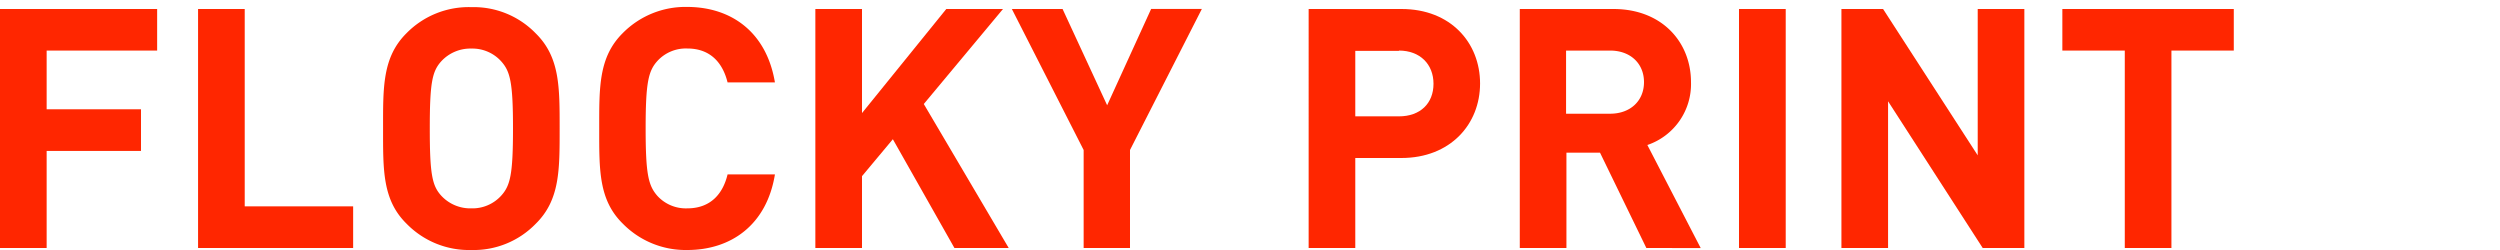
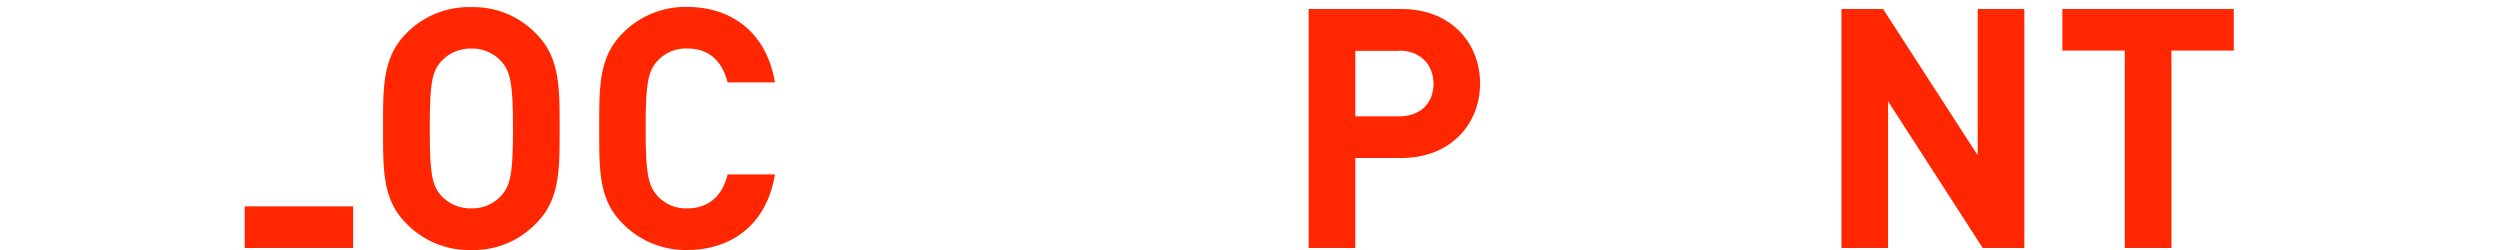
<svg xmlns="http://www.w3.org/2000/svg" id="レイヤー_1" data-name="レイヤー 1" viewBox="0 0 350 35">
  <defs>
    <style>.cls-1{fill:#ff2600;}</style>
  </defs>
  <title>OPTS_SVG</title>
-   <path class="cls-1" d="M6.53,7.08v8.22H19.74v5.83H6.53V34.72H0V1.26H22V7.08Z" />
-   <path class="cls-1" d="M27.73,34.72V1.26h6.53V28.89H49.44v5.83Z" />
+   <path class="cls-1" d="M27.73,34.72h6.53V28.89H49.44v5.83Z" />
  <path class="cls-1" d="M75,31.33A12.1,12.1,0,0,1,66,35a12.21,12.21,0,0,1-9.07-3.67C53.53,28,53.63,23.77,53.63,18S53.53,8,56.92,4.64A12.21,12.21,0,0,1,66,1a12.1,12.1,0,0,1,9,3.67C78.39,8,78.35,12.21,78.35,18S78.39,28,75,31.33ZM70.17,8.59A5.43,5.43,0,0,0,66,6.8a5.54,5.54,0,0,0-4.23,1.79c-1.27,1.41-1.6,3-1.6,9.4s.33,8,1.6,9.4A5.54,5.54,0,0,0,66,29.17a5.43,5.43,0,0,0,4.18-1.79c1.27-1.41,1.64-3,1.64-9.4S71.44,10,70.17,8.59Z" />
  <path class="cls-1" d="M96.21,35a12.33,12.33,0,0,1-9-3.67C83.8,28,83.89,23.77,83.89,18S83.8,8,87.18,4.64a12.33,12.33,0,0,1,9-3.67c6.25,0,11.14,3.57,12.31,10.57h-6.63c-.66-2.68-2.35-4.75-5.64-4.75a5.4,5.4,0,0,0-4.18,1.74c-1.27,1.41-1.65,3-1.65,9.45s.38,8,1.65,9.45a5.4,5.4,0,0,0,4.18,1.74c3.29,0,5-2.07,5.64-4.75h6.63C107.35,31.43,102.41,35,96.21,35Z" />
-   <path class="cls-1" d="M133.62,34.72,125,19.49l-4.32,5.17V34.72h-6.53V1.26h6.53V15.83l11.8-14.57h7.94l-11.09,13.3,11.89,20.16Z" />
-   <path class="cls-1" d="M158.2,21V34.72h-6.49V21L141.66,1.26h7.1L155,14.74l6.16-13.49h7.1Z" />
  <path class="cls-1" d="M196.18,22.12h-6.44v12.6h-6.53V1.26h13c6.91,0,11,4.75,11,10.43S203.08,22.12,196.18,22.12Zm-.33-15h-6.11v9.17h6.11c3,0,4.84-1.83,4.84-4.56S198.81,7.08,195.85,7.08Z" />
-   <path class="cls-1" d="M230.49,34.72,224,21.37h-4.7V34.72h-6.53V1.26h13.11c6.81,0,10.86,4.65,10.86,10.25a9,9,0,0,1-6.11,8.79l7.47,14.43ZM225.41,7.08h-6.16v8.84h6.16c2.87,0,4.75-1.83,4.75-4.42S228.28,7.08,225.41,7.08Z" />
-   <path class="cls-1" d="M243.46,34.72V1.26H250V34.72Z" />
  <path class="cls-1" d="M277.58,34.72,264.33,14.18V34.72h-6.53V1.26h5.83l13.25,20.49V1.26h6.53V34.72Z" />
  <path class="cls-1" d="M304,7.08V34.72h-6.53V7.08h-8.74V1.26h24V7.08Z" />
</svg>